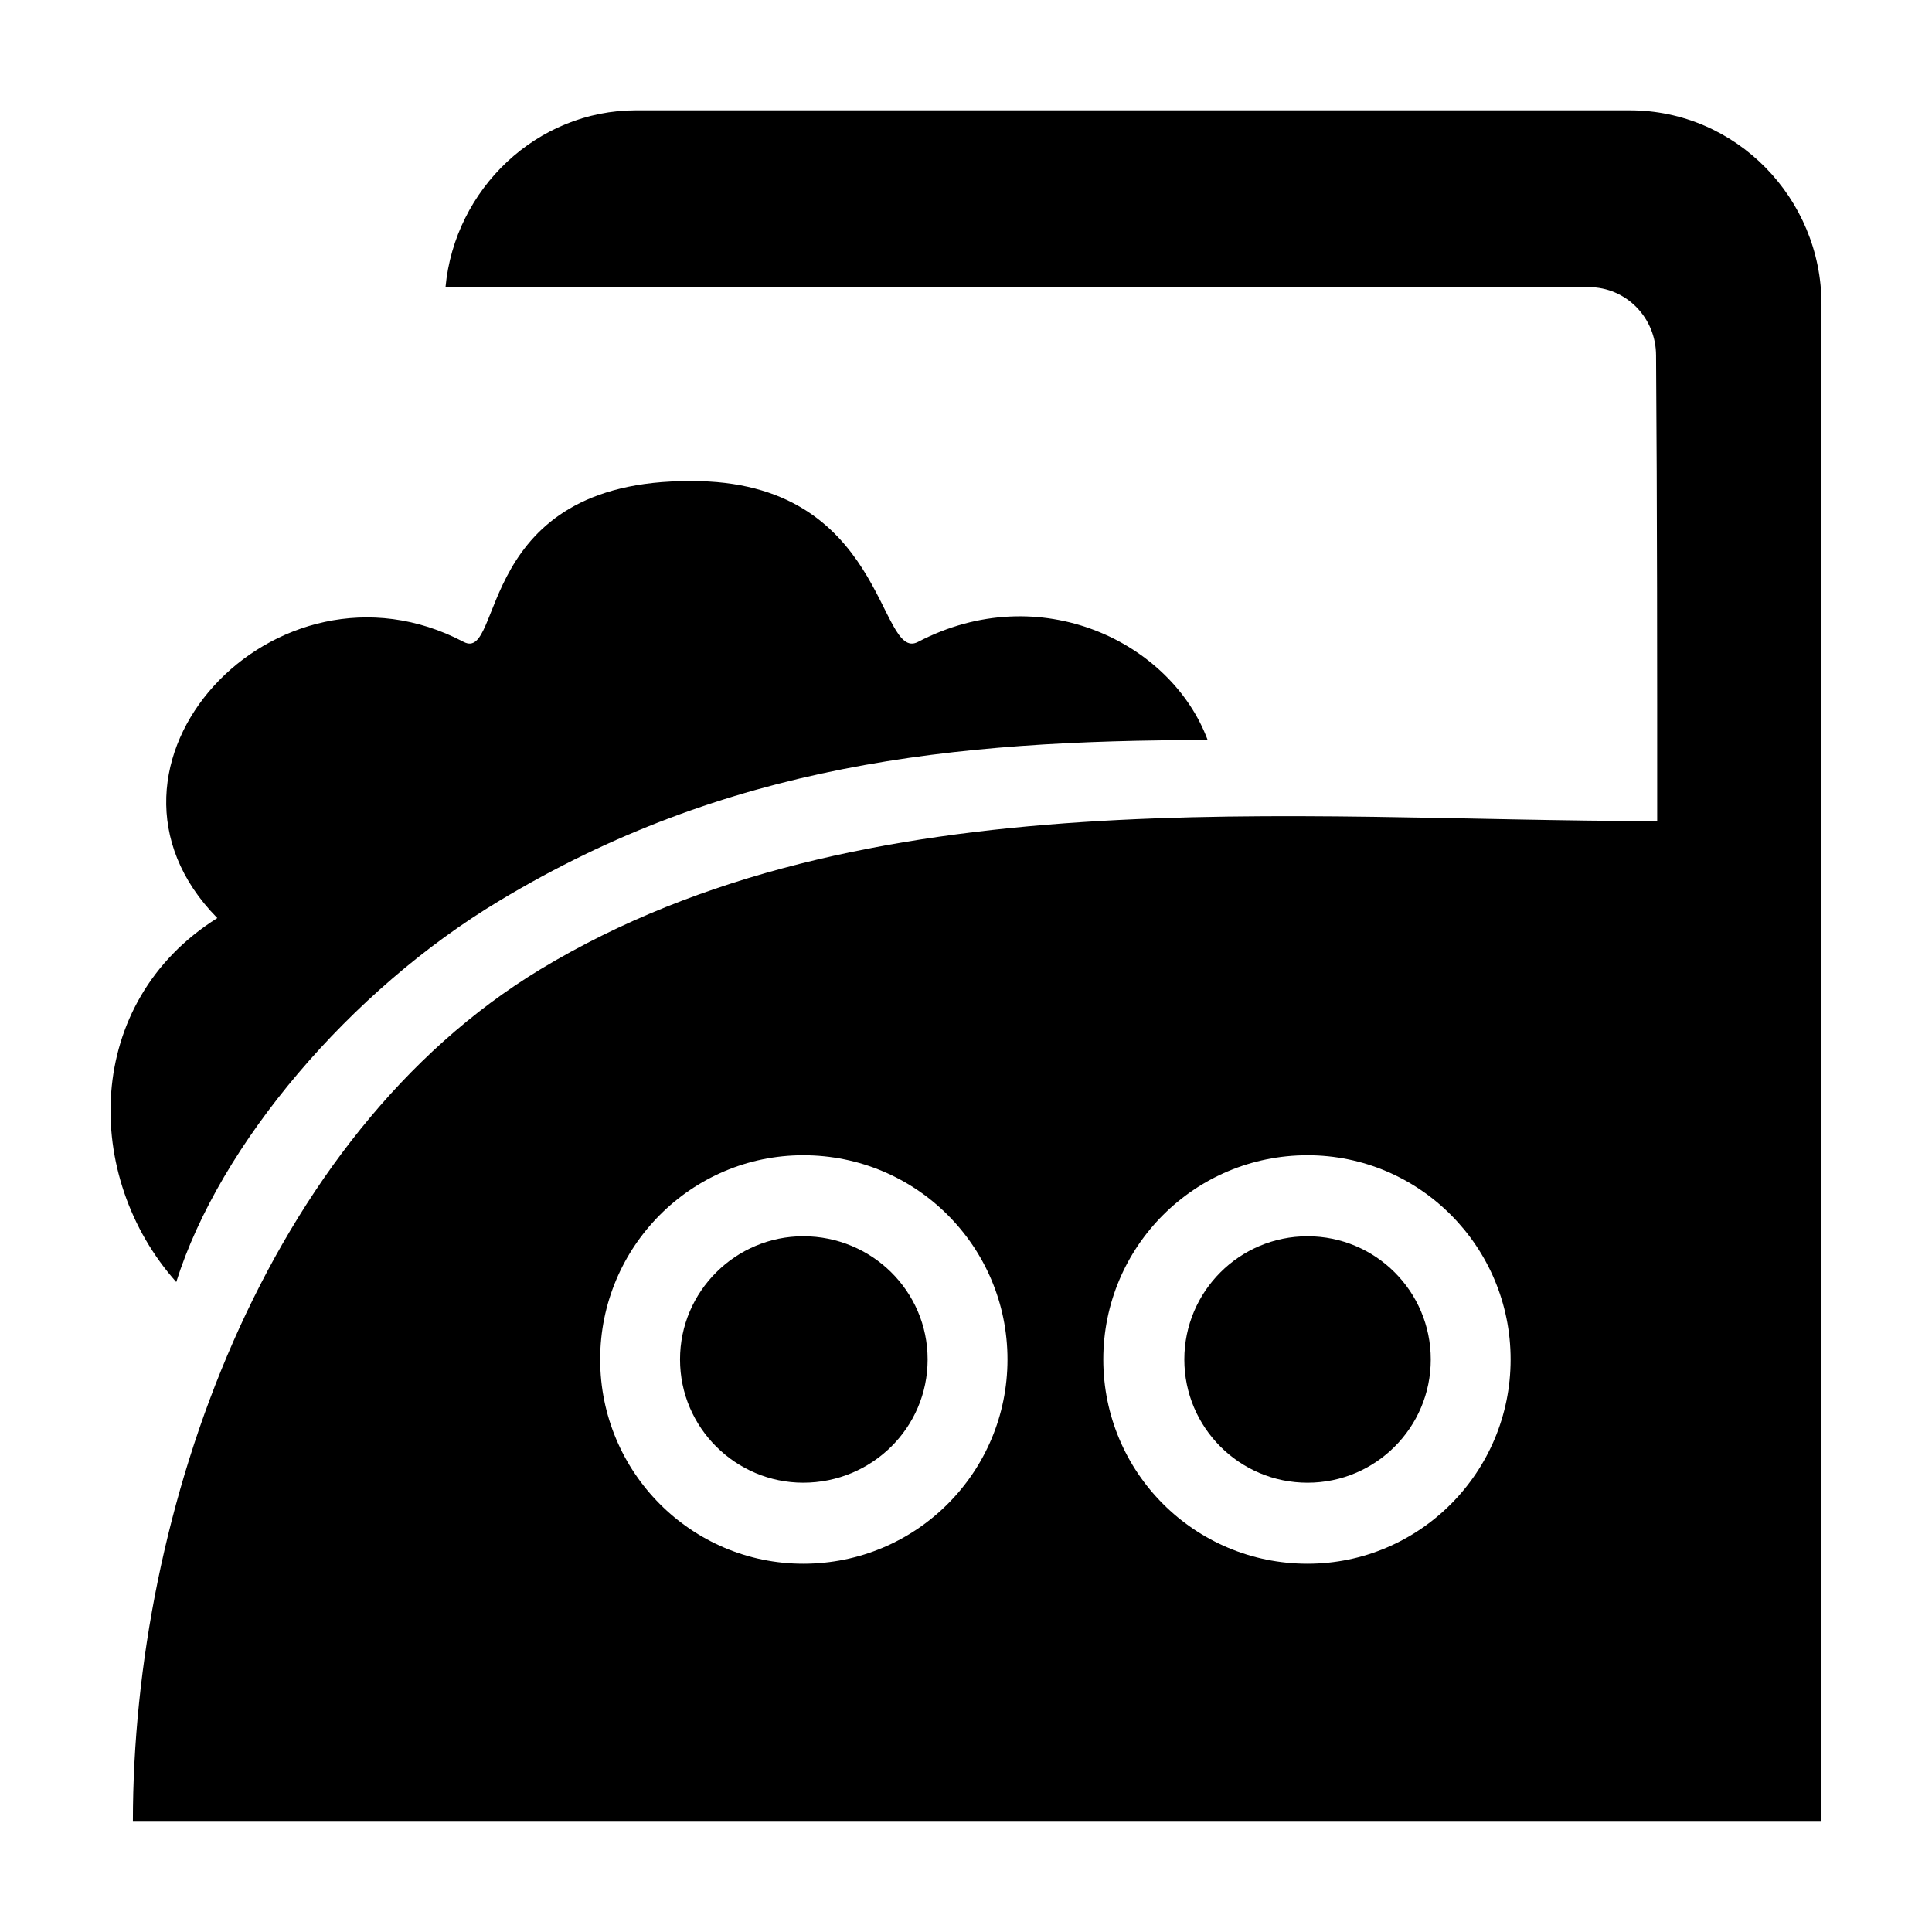
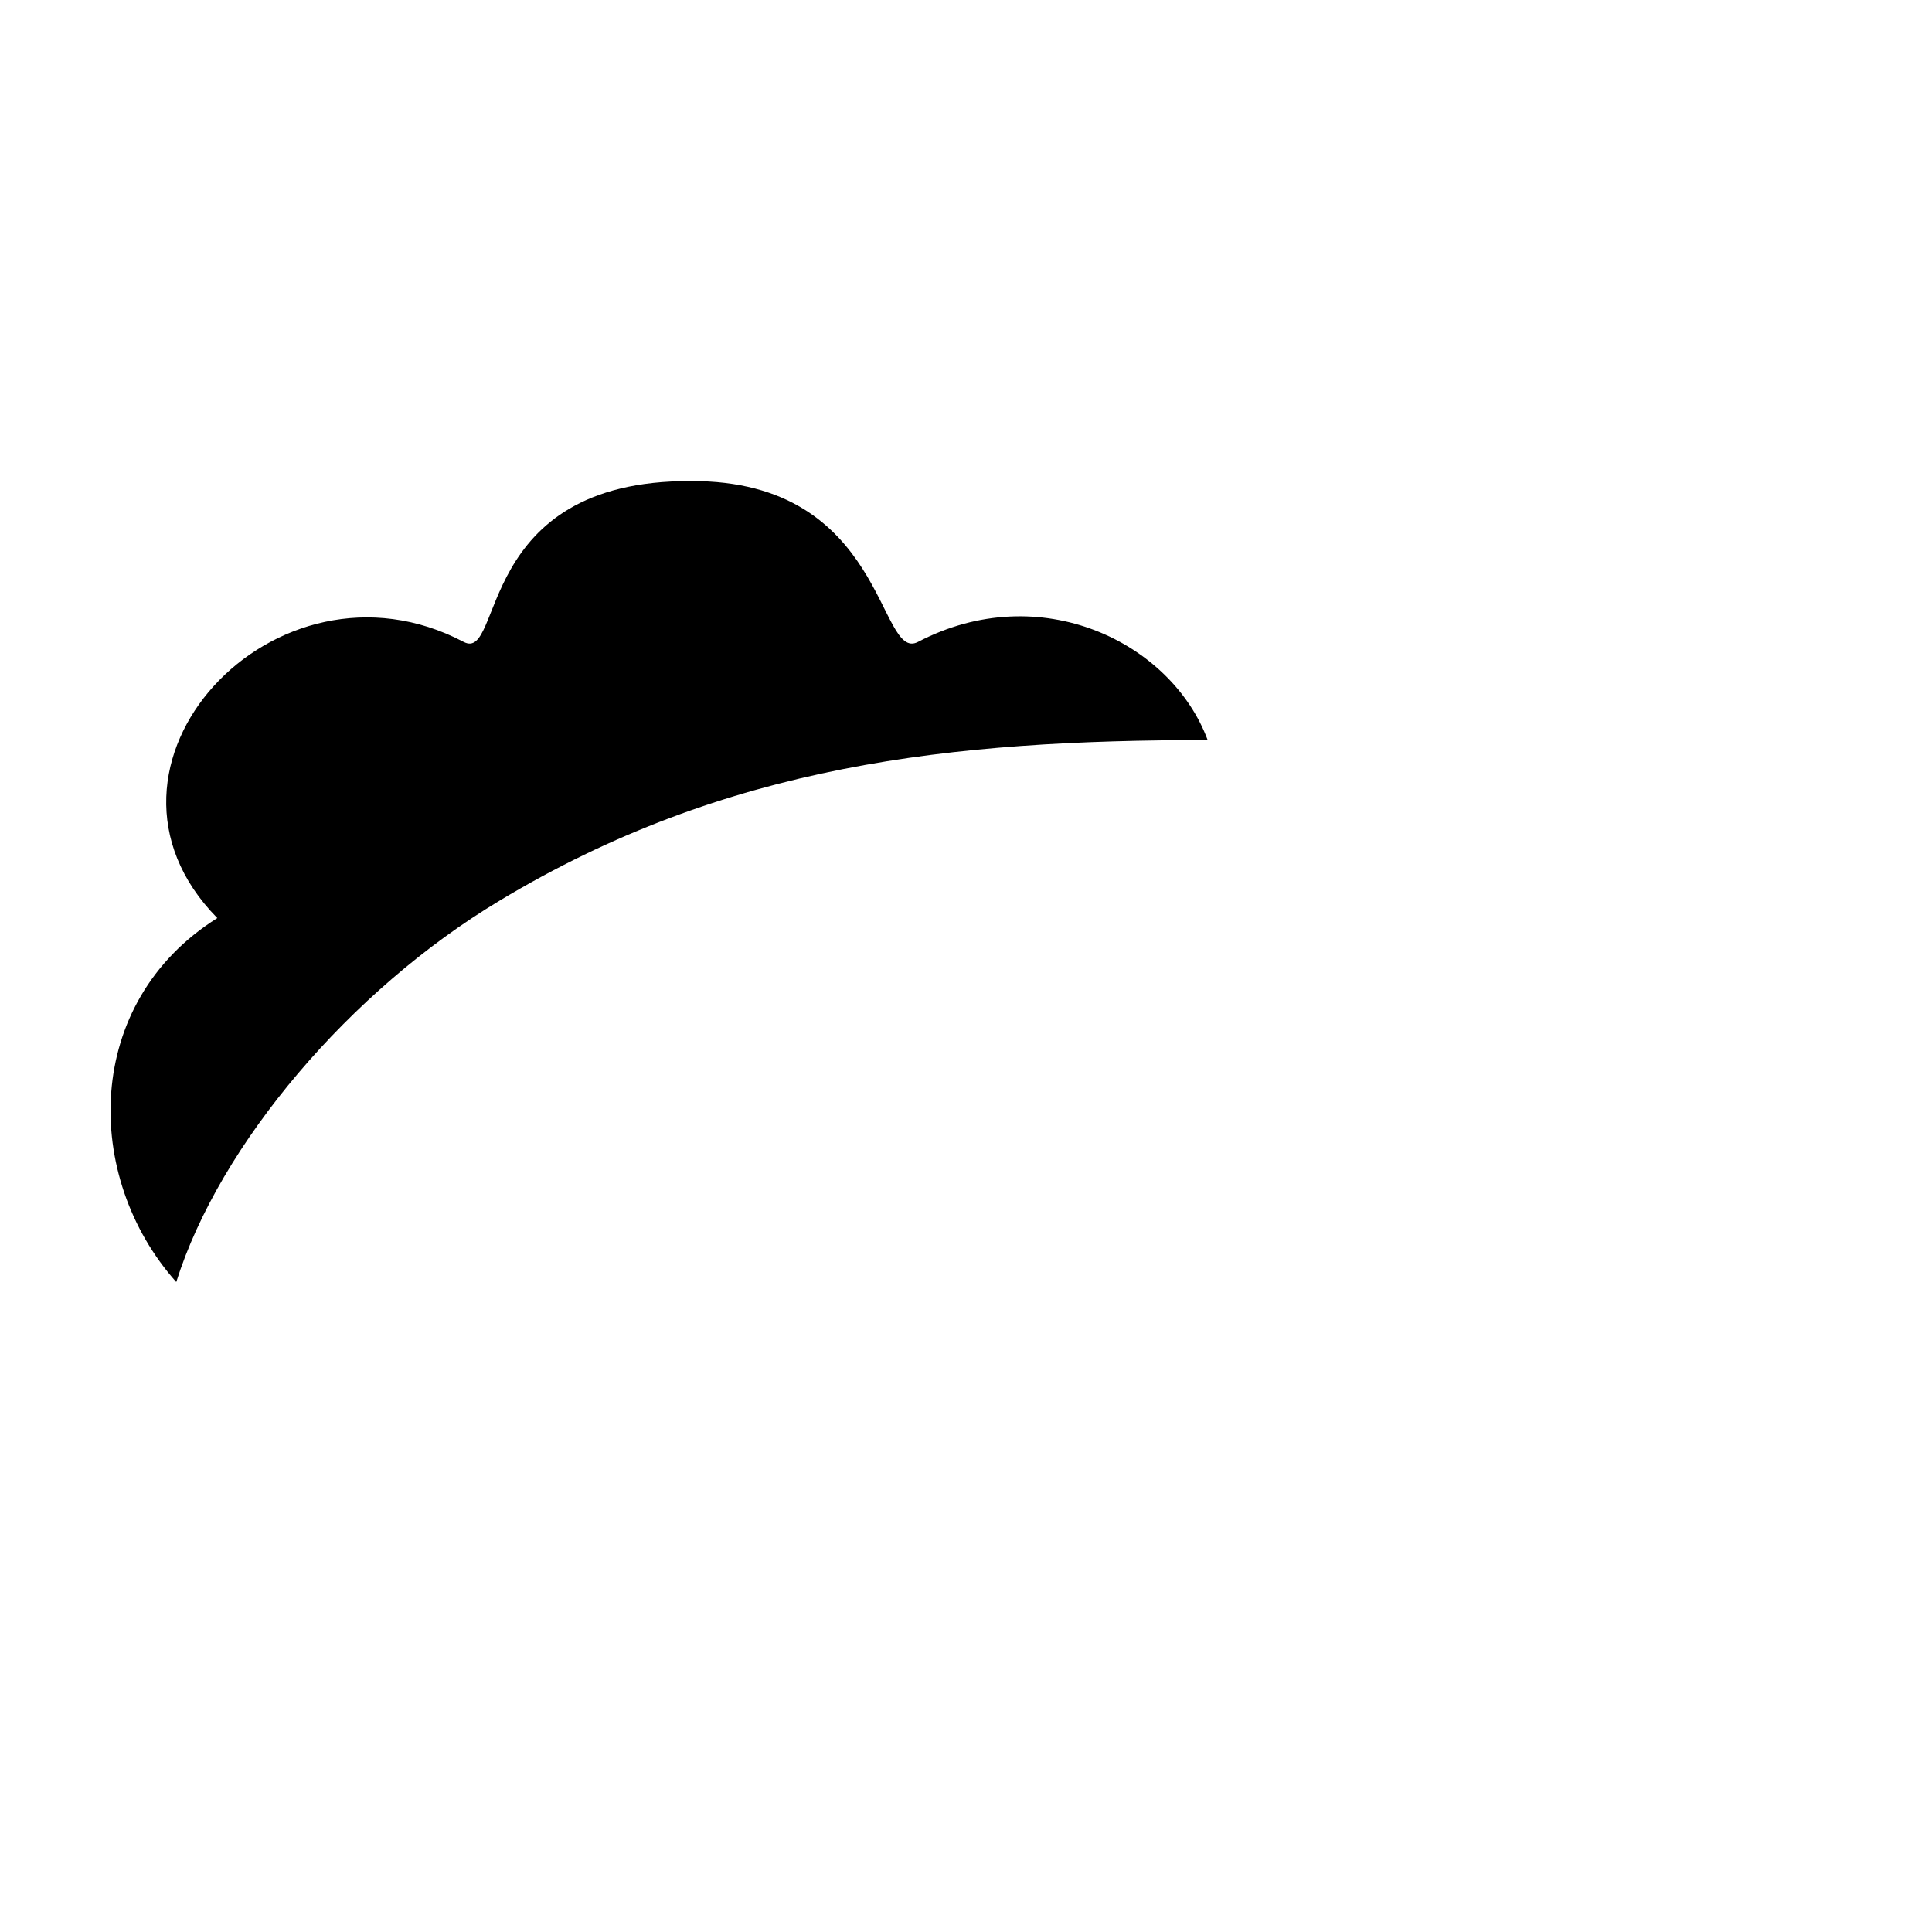
<svg xmlns="http://www.w3.org/2000/svg" fill="#000000" width="800px" height="800px" version="1.1" viewBox="144 144 512 512">
  <g>
-     <path d="m356.87 471.62c-17.84 0-32.656 14.516-32.656 32.656s14.816 32.656 32.656 32.656c18.141 0 32.961-14.516 32.961-32.656s-14.82-32.656-32.961-32.656z" />
    <path d="m190.71 483.75c11.488-36.586 46.262-77.406 85.566-100.99 60.172-36.285 120.04-42.633 187.77-42.633-9.68-26-44.445-42.934-76.801-26-10.578 5.441-8.465-42.934-60.172-42.633-57.449-0.301-49.586 48.074-60.172 42.633-49.887-26.305-104.92 32.961-65.309 73.172-35.676 22.375-35.676 68.641-10.883 96.453z" />
-     <path d="m523.17 504.28c0 18.035-14.617 32.656-32.656 32.656-18.035 0-32.656-14.621-32.656-32.656s14.621-32.656 32.656-32.656c18.039 0 32.656 14.621 32.656 32.656" />
-     <path d="m575.92 173.23h-263.36c-26.309 0-48.078 20.863-50.496 46.863h302.97c9.98 0 17.84 8.16 17.84 18.141 0.301 41.121 0.301 82.242 0.301 123.36-97.059 0-210.45-12.398-296.01 39.309-72.875 44.148-107.95 143.32-107.95 225.87h447.5v-402.14c0-28.117-22.676-51.406-50.793-51.398zm-219.05 385.17c-29.633 0-53.82-24.188-53.82-54.125 0.004-29.93 24.191-54.125 53.82-54.125 29.938 0 54.125 24.188 54.125 54.125s-24.188 54.125-54.125 54.125zm133.64 0c-29.938 0-54.125-24.188-54.125-54.125 0-29.93 24.191-54.125 54.125-54.125 29.633 0 53.82 24.188 53.82 54.125 0.004 29.938-24.184 54.125-53.82 54.125z" />
  </g>
</svg>